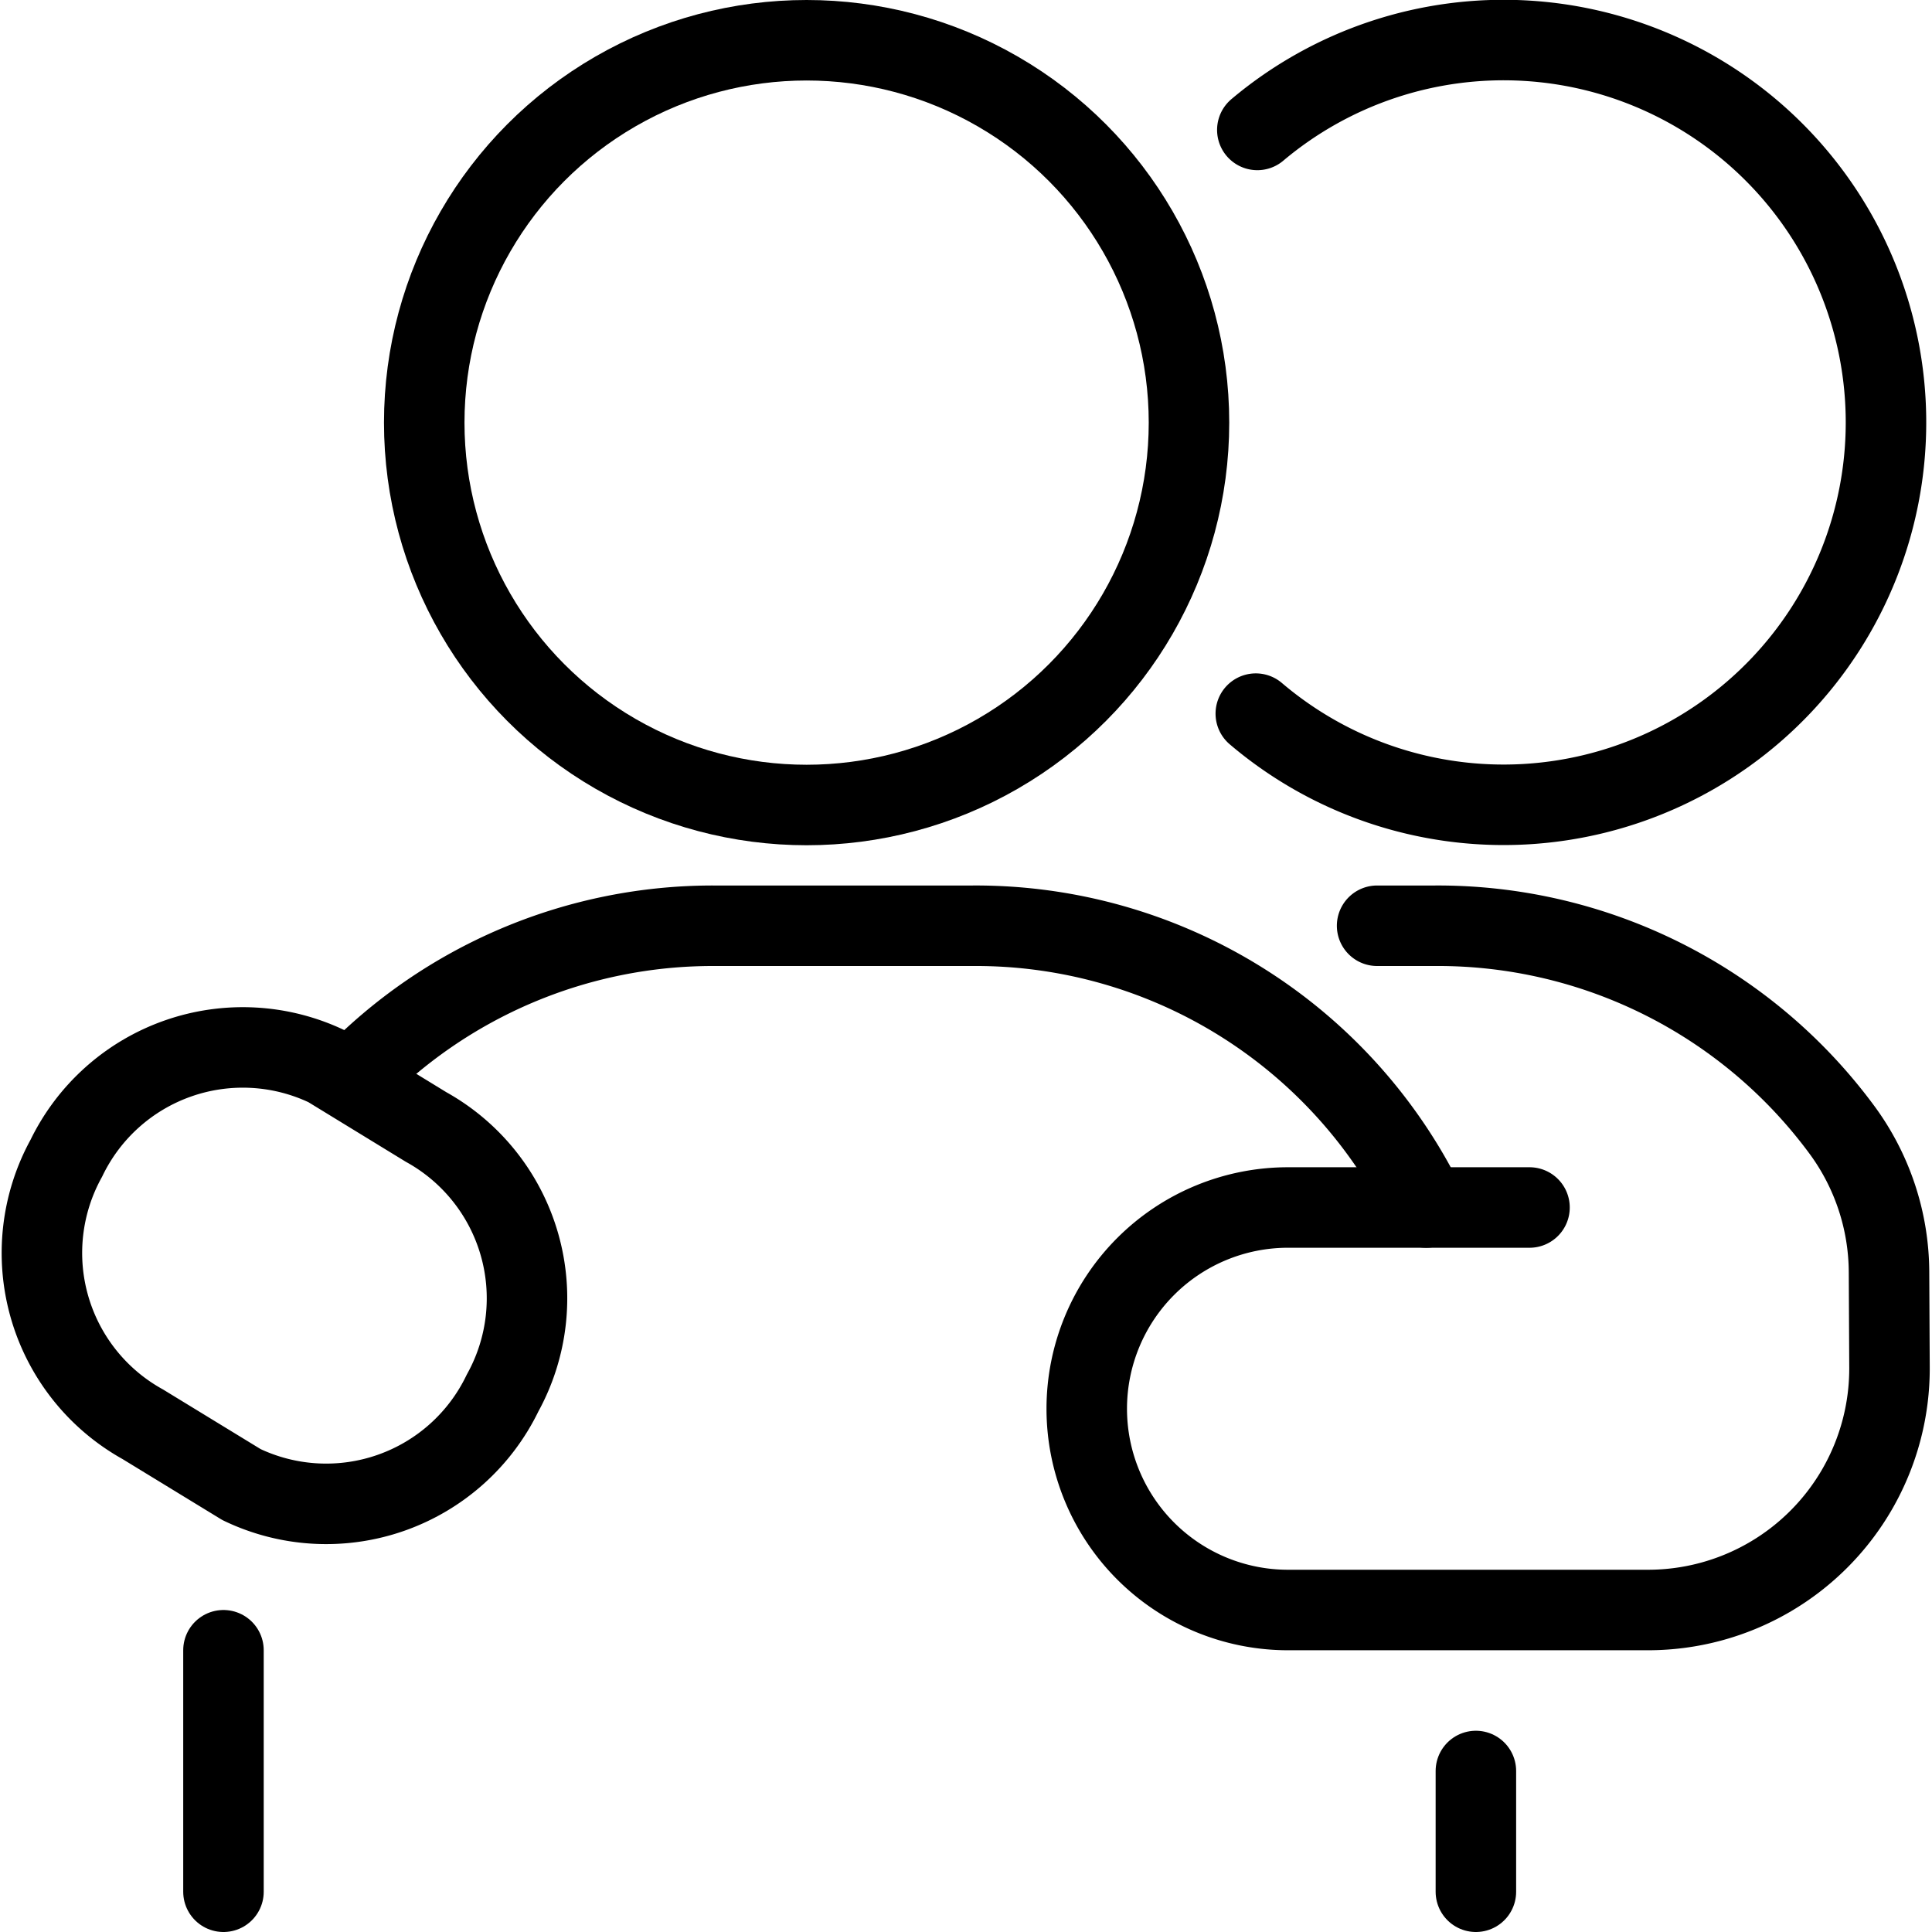
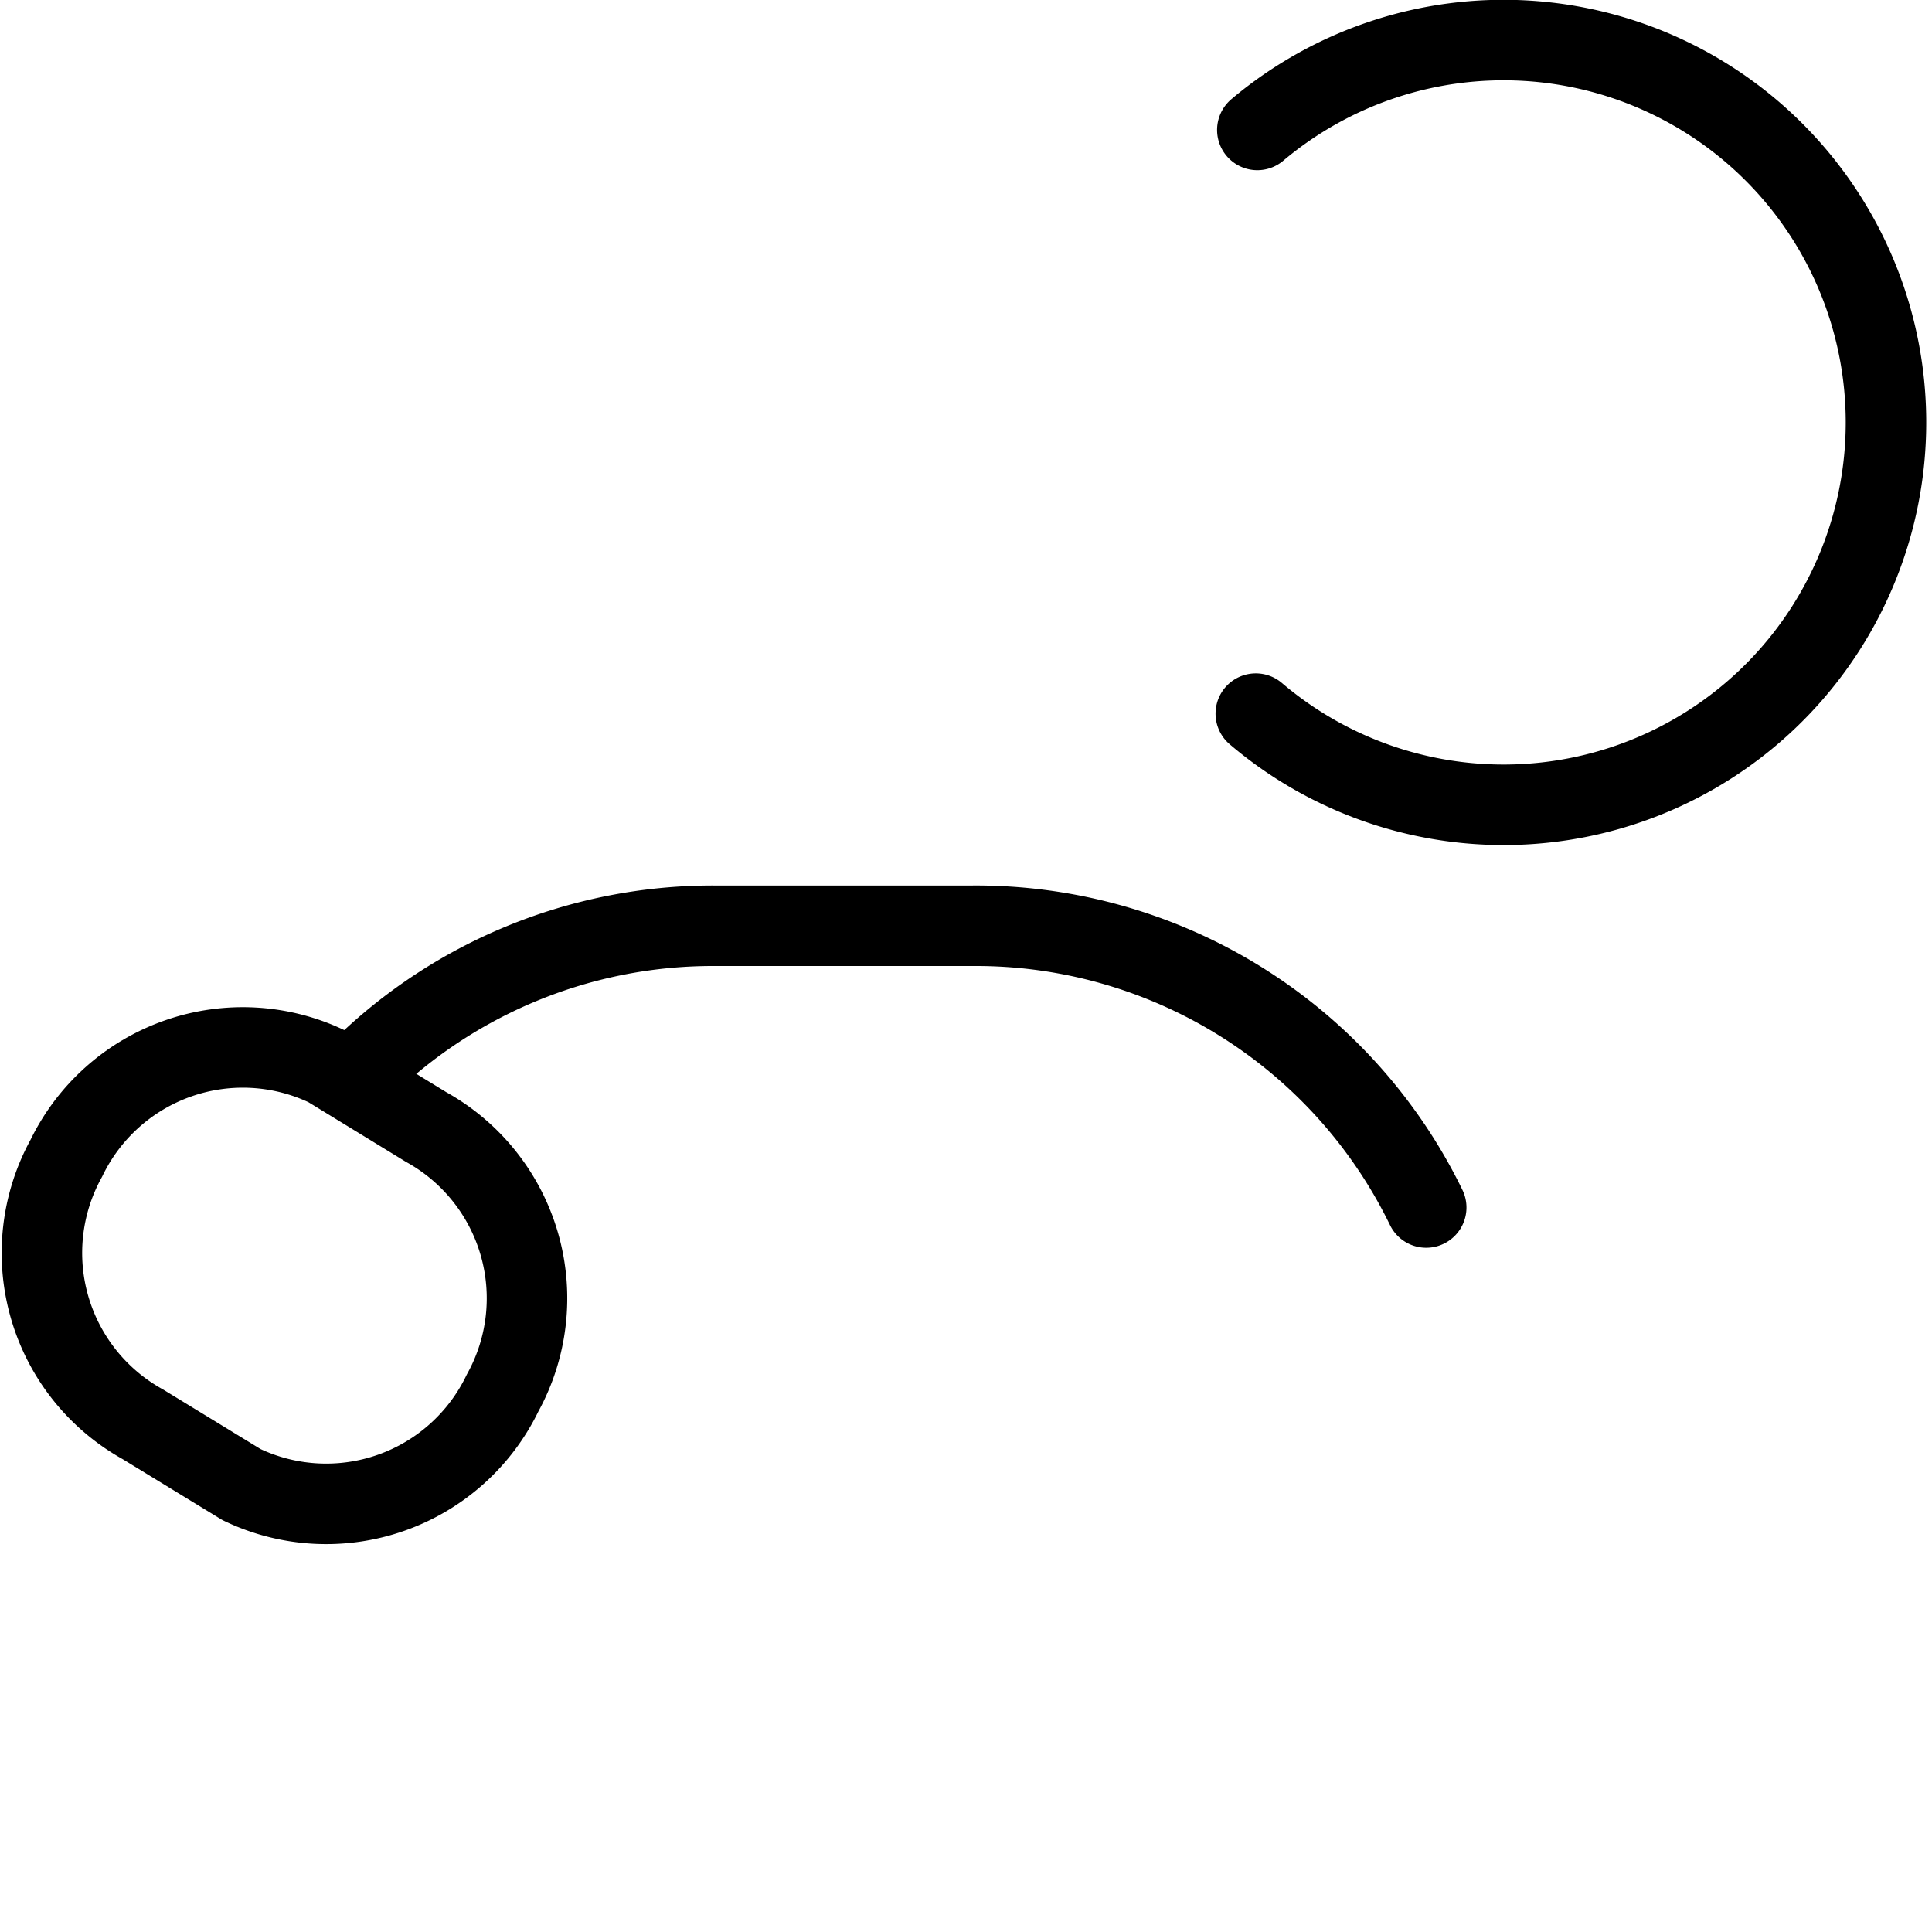
<svg xmlns="http://www.w3.org/2000/svg" viewBox="0 0 24 24">
  <g transform="matrix(1,0,0,1,0,0)">
    <defs>
      <style>.a{fill:none;stroke:#000000;stroke-linecap:round;stroke-linejoin:round;}</style>
    </defs>
-     <circle class="a" cx="10.02" cy="5.25" r="4.75" />
    <path class="a" d="M15.619,1.614A4.75,4.75,0,1,1,15.6,8.865" />
    <path class="a" d="M6.243,17.305A2.432,2.432,0,0,1,3,18.442l-1.226-.749a2.434,2.434,0,0,1-.95-3.305,2.434,2.434,0,0,1,3.245-1.137L5.293,14A2.433,2.433,0,0,1,6.243,17.305Z" />
-     <line class="a" x1="2.776" y1="20.5" x2="2.776" y2="23.5" />
-     <line class="a" x1="18.334" y1="22" x2="18.334" y2="23.5" />
    <path class="a" d="M4.369,13.406A6.231,6.231,0,0,1,8.863,11.5h3.221A6.222,6.222,0,0,1,17.717,15" />
-     <path class="a" d="M17.107,11.5h.722a6.236,6.236,0,0,1,5.057,2.542,3,3,0,0,1,.58,1.755l.006,1.188a3,3,0,0,1-3,3.015H16a2.5,2.5,0,0,1,0-5h3" />
  </g>
</svg>